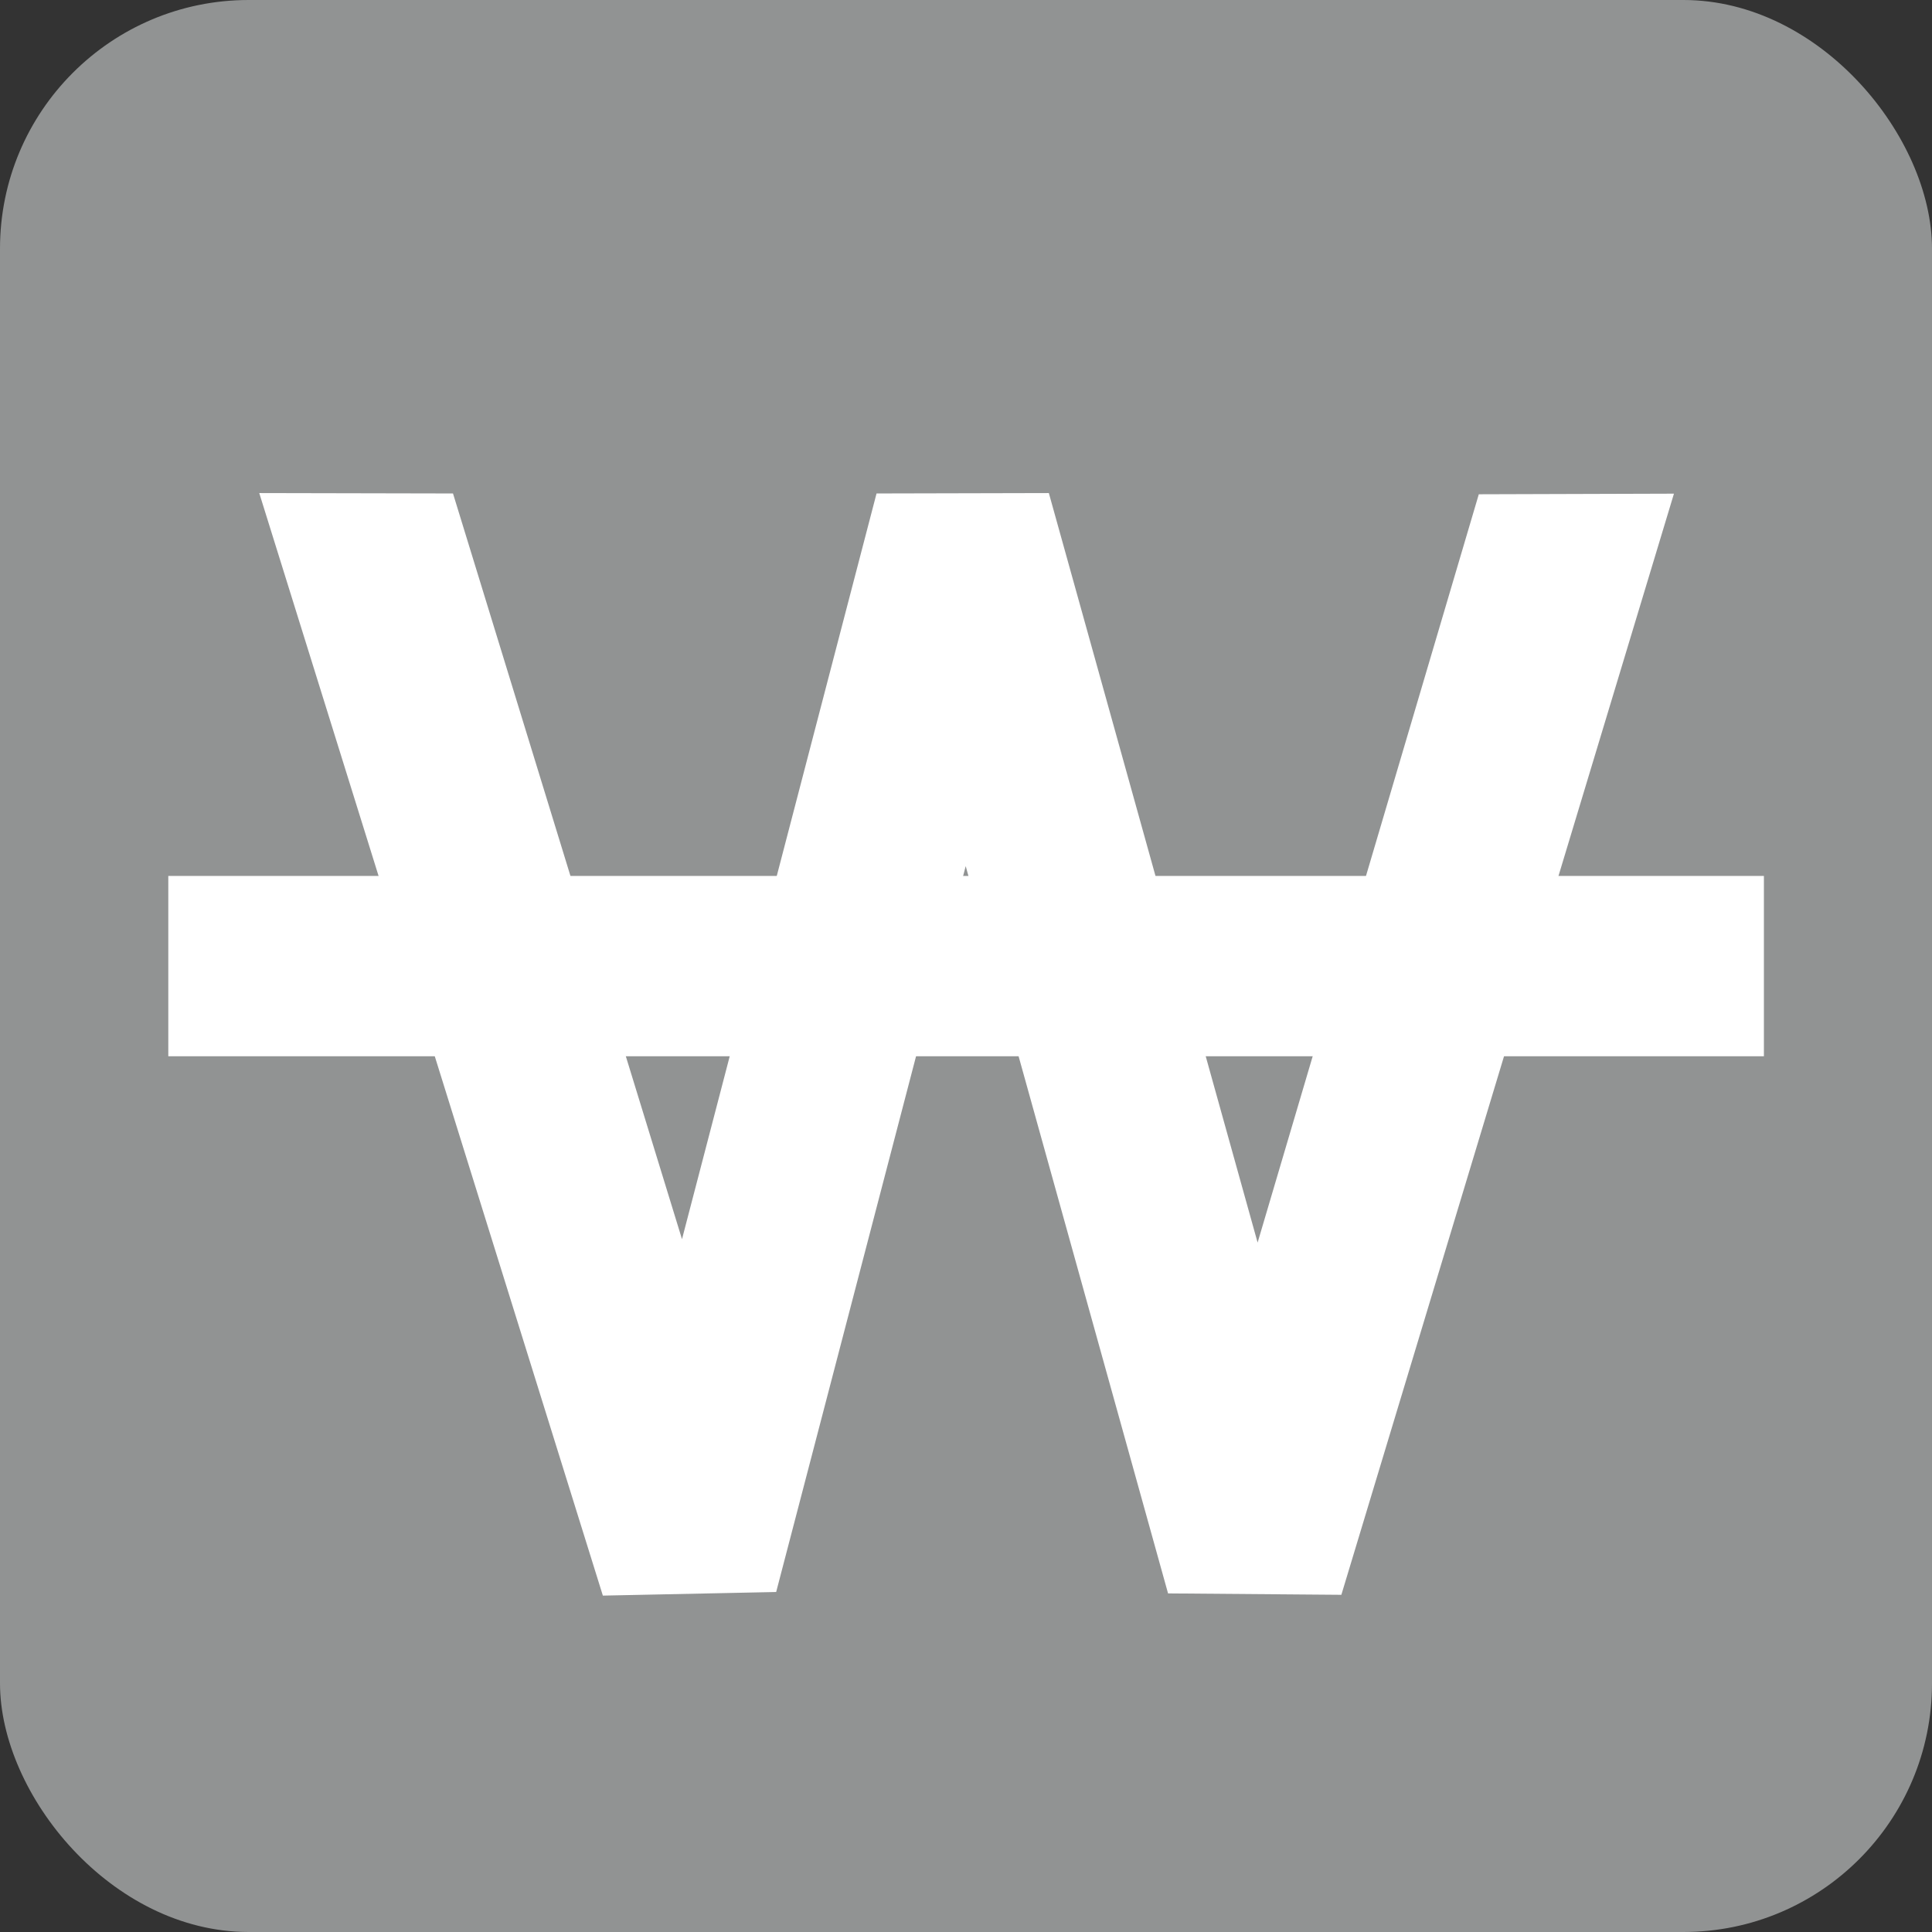
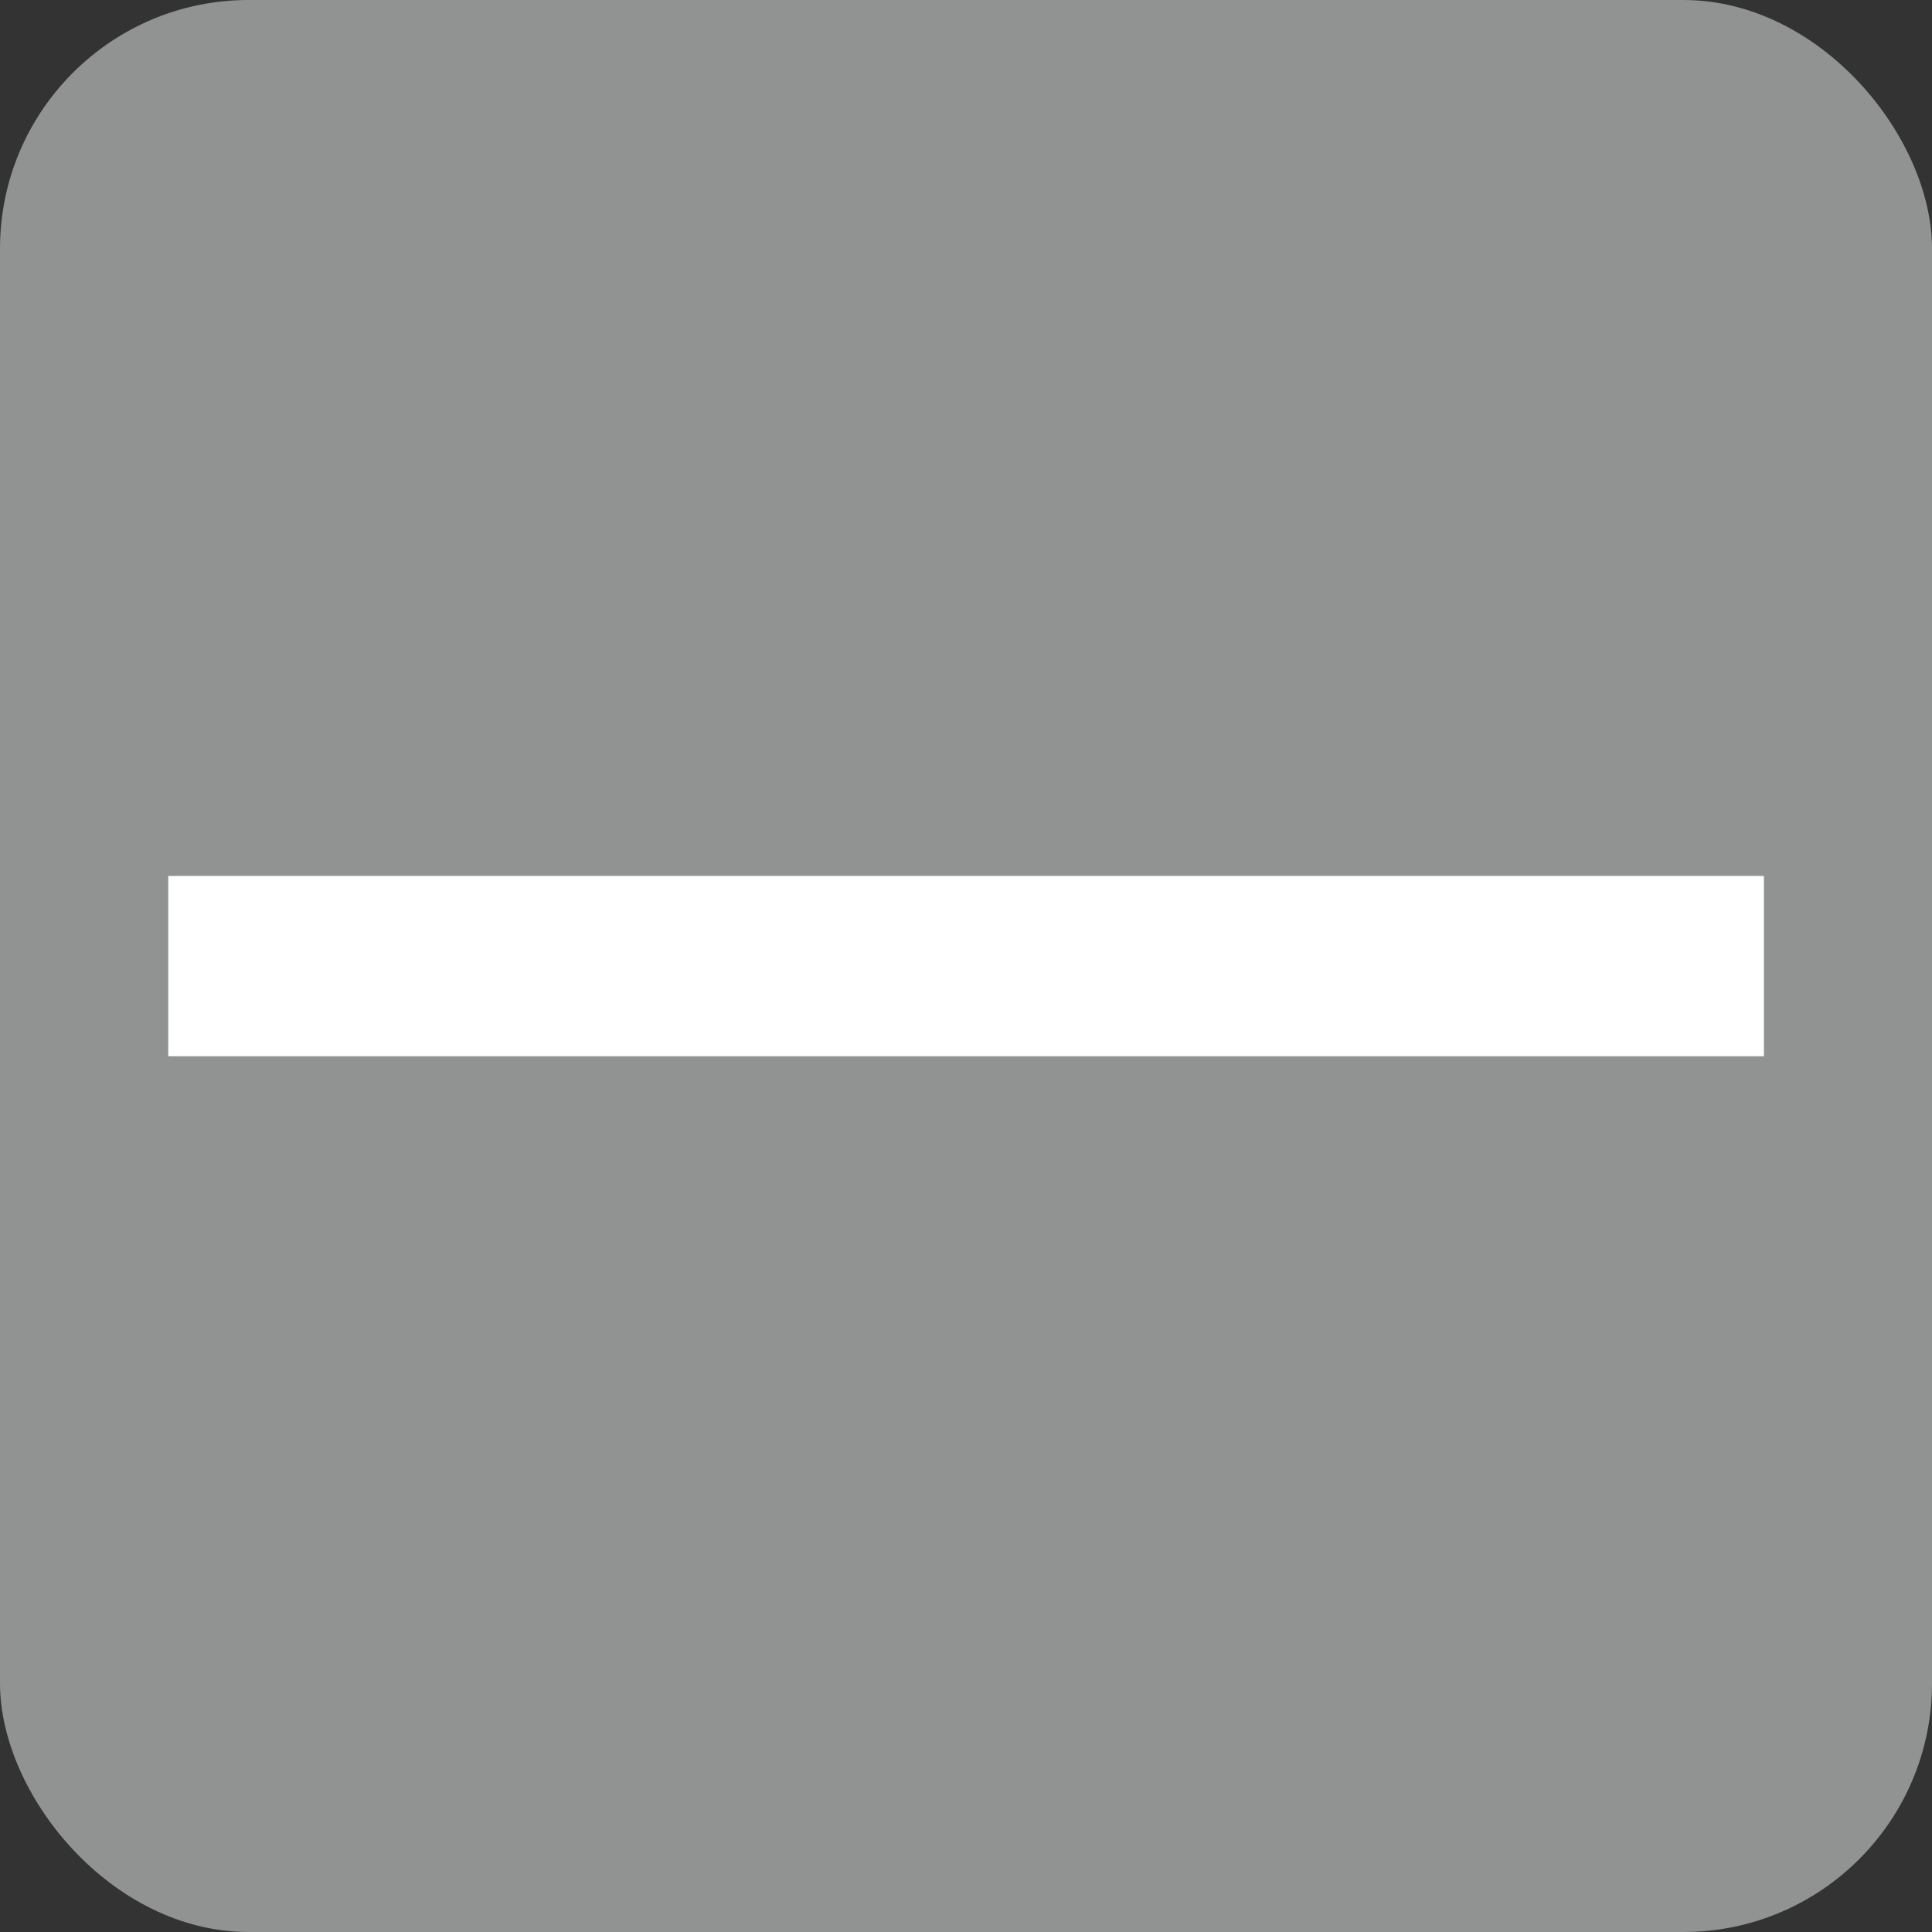
<svg xmlns="http://www.w3.org/2000/svg" viewBox="0 0 96.43 96.43">
  <rect x="0" y="0" width="96.43" height="96.43" fill="#333333" stroke="none" />
  <defs>
    <style>.cls-1{fill:#919393;}.cls-2{fill:#fff;}</style>
  </defs>
  <g id="레이어_2" data-name="레이어 2">
    <g id="레이어_1-2" data-name="레이어 1">
      <rect class="cls-1" width="96.43" height="96.43" rx="12.41" />
-       <polygon class="cls-2" points="30.09 79.64 12.94 24.61 22.61 24.63 34.04 61.85 43.75 24.63 52.35 24.61 62.77 62.02 73.81 24.67 83.55 24.64 66.95 79.6 58.3 79.53 48.2 43.23 38.74 79.46 30.09 79.64" />
      <rect class="cls-2" x="8.4" y="43.72" width="79.64" height="9" />
    </g>
  </g>
</svg>